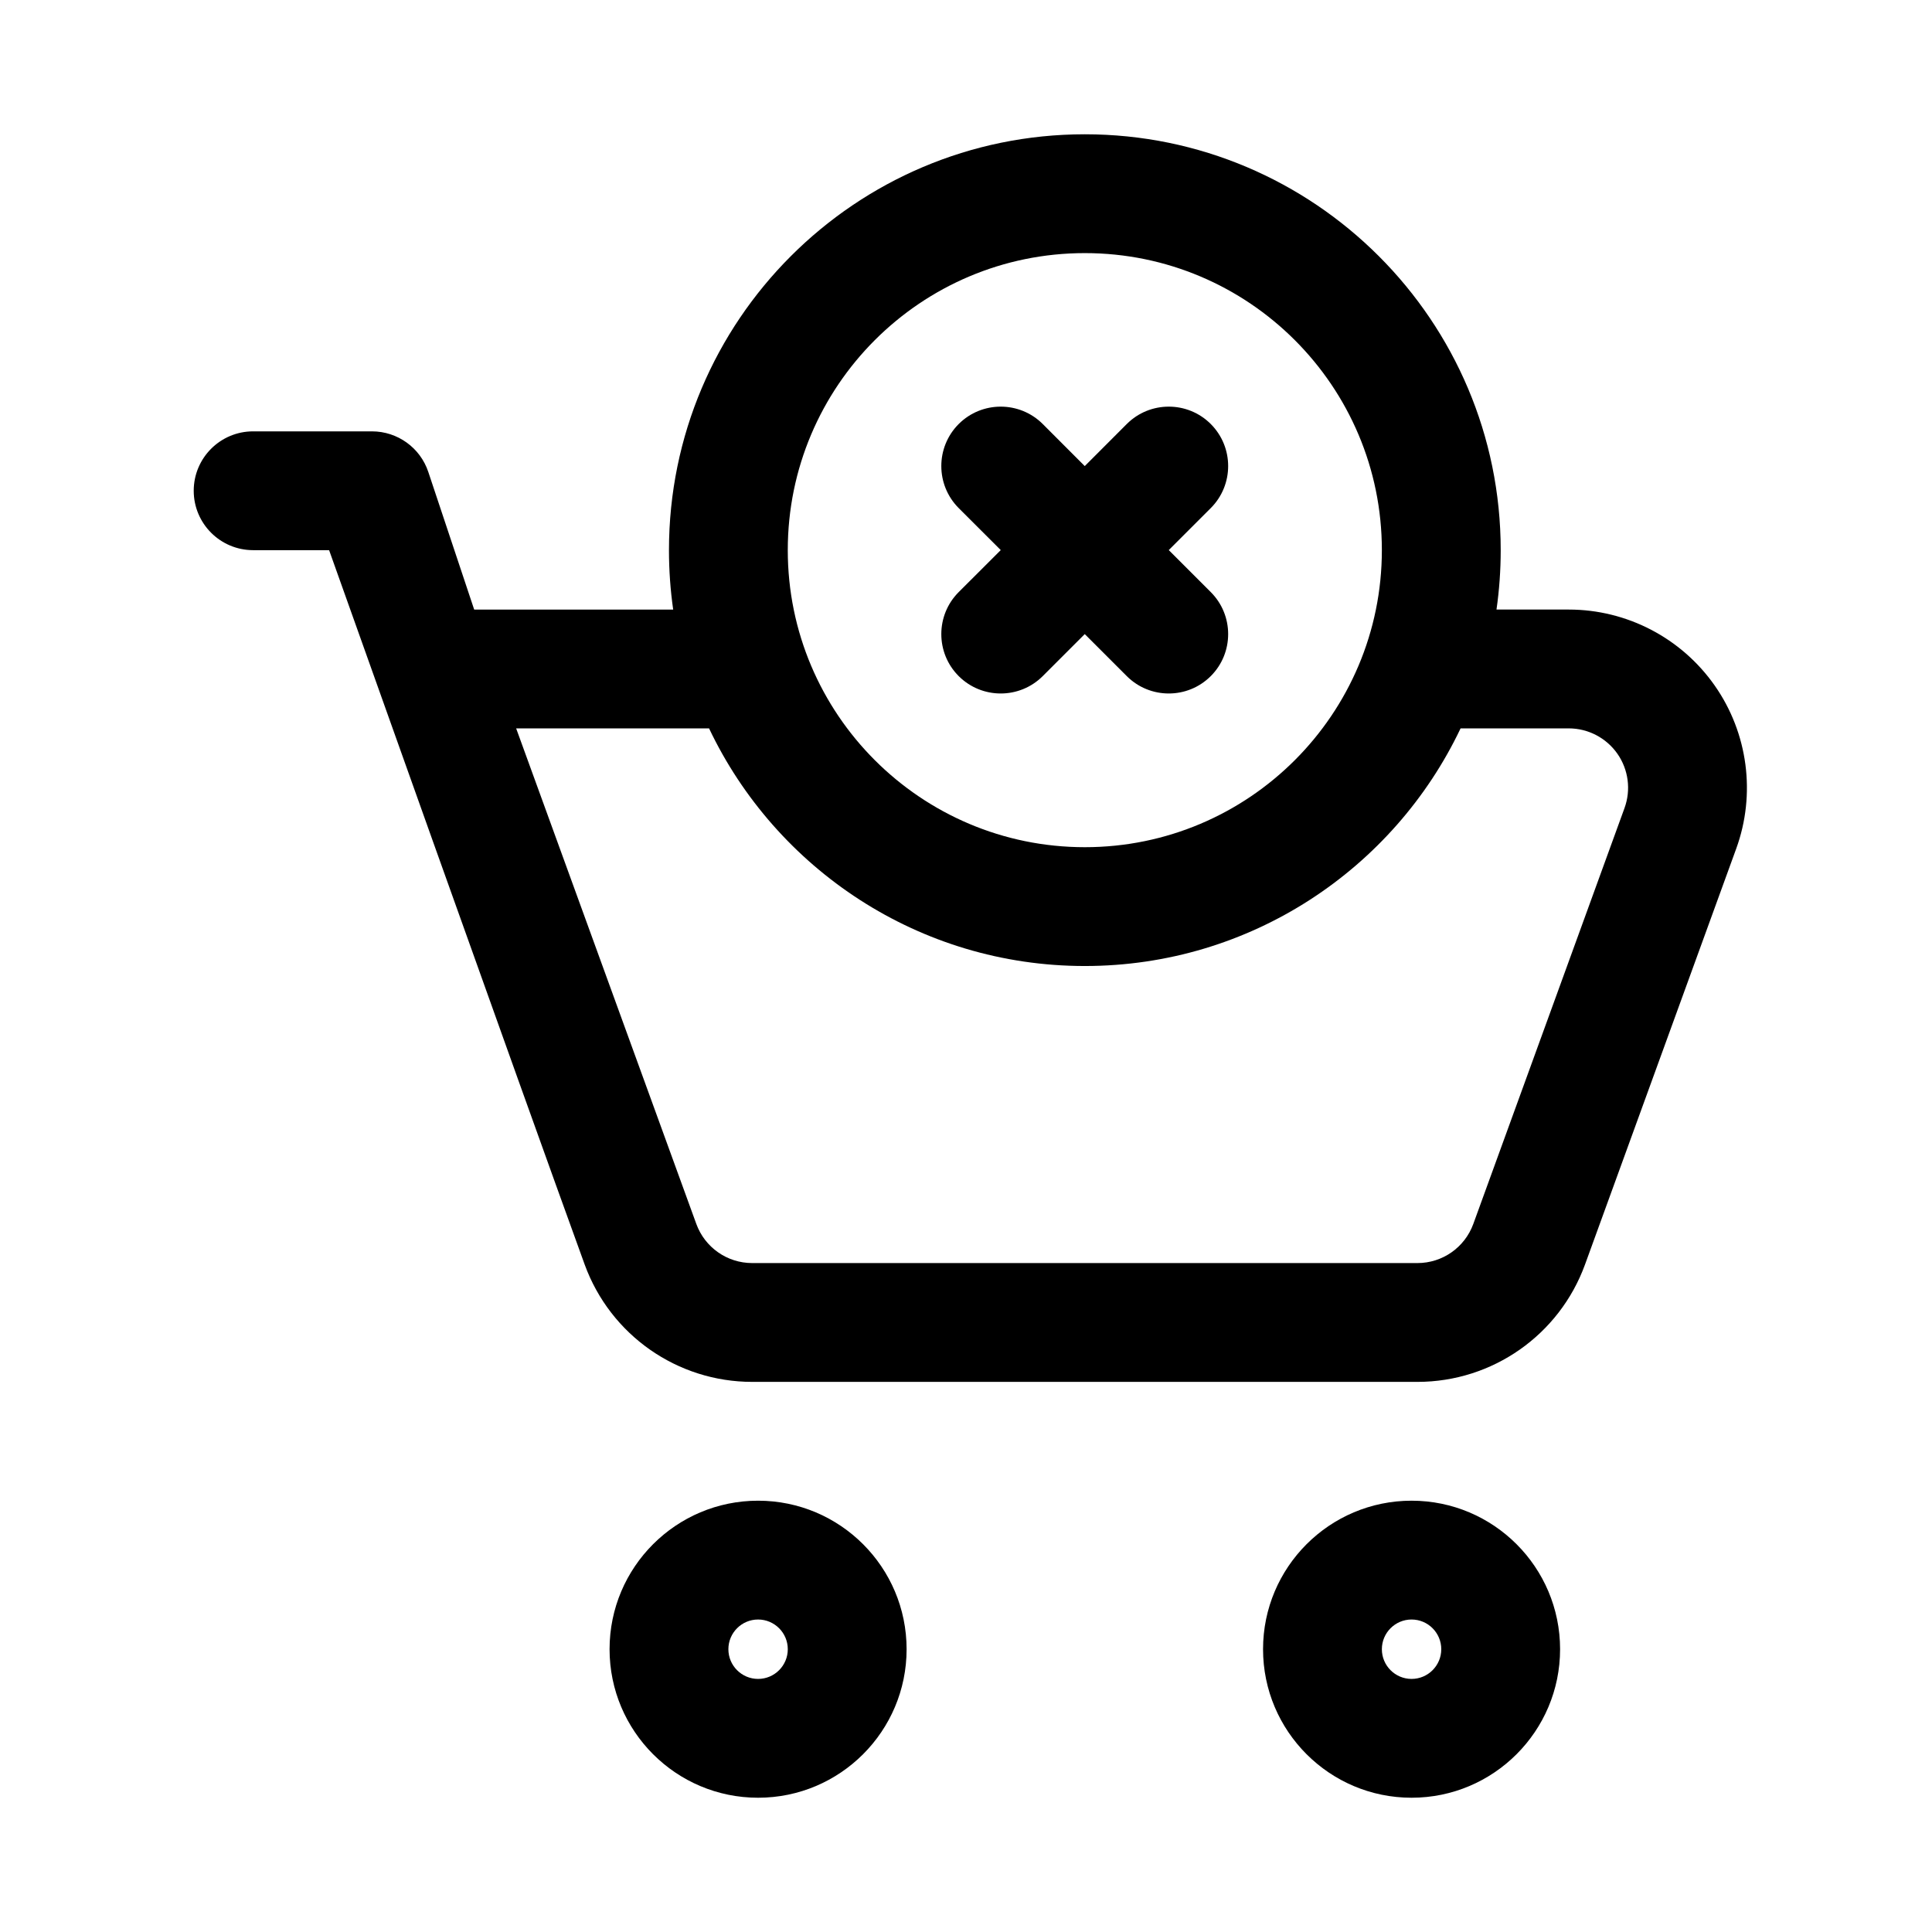
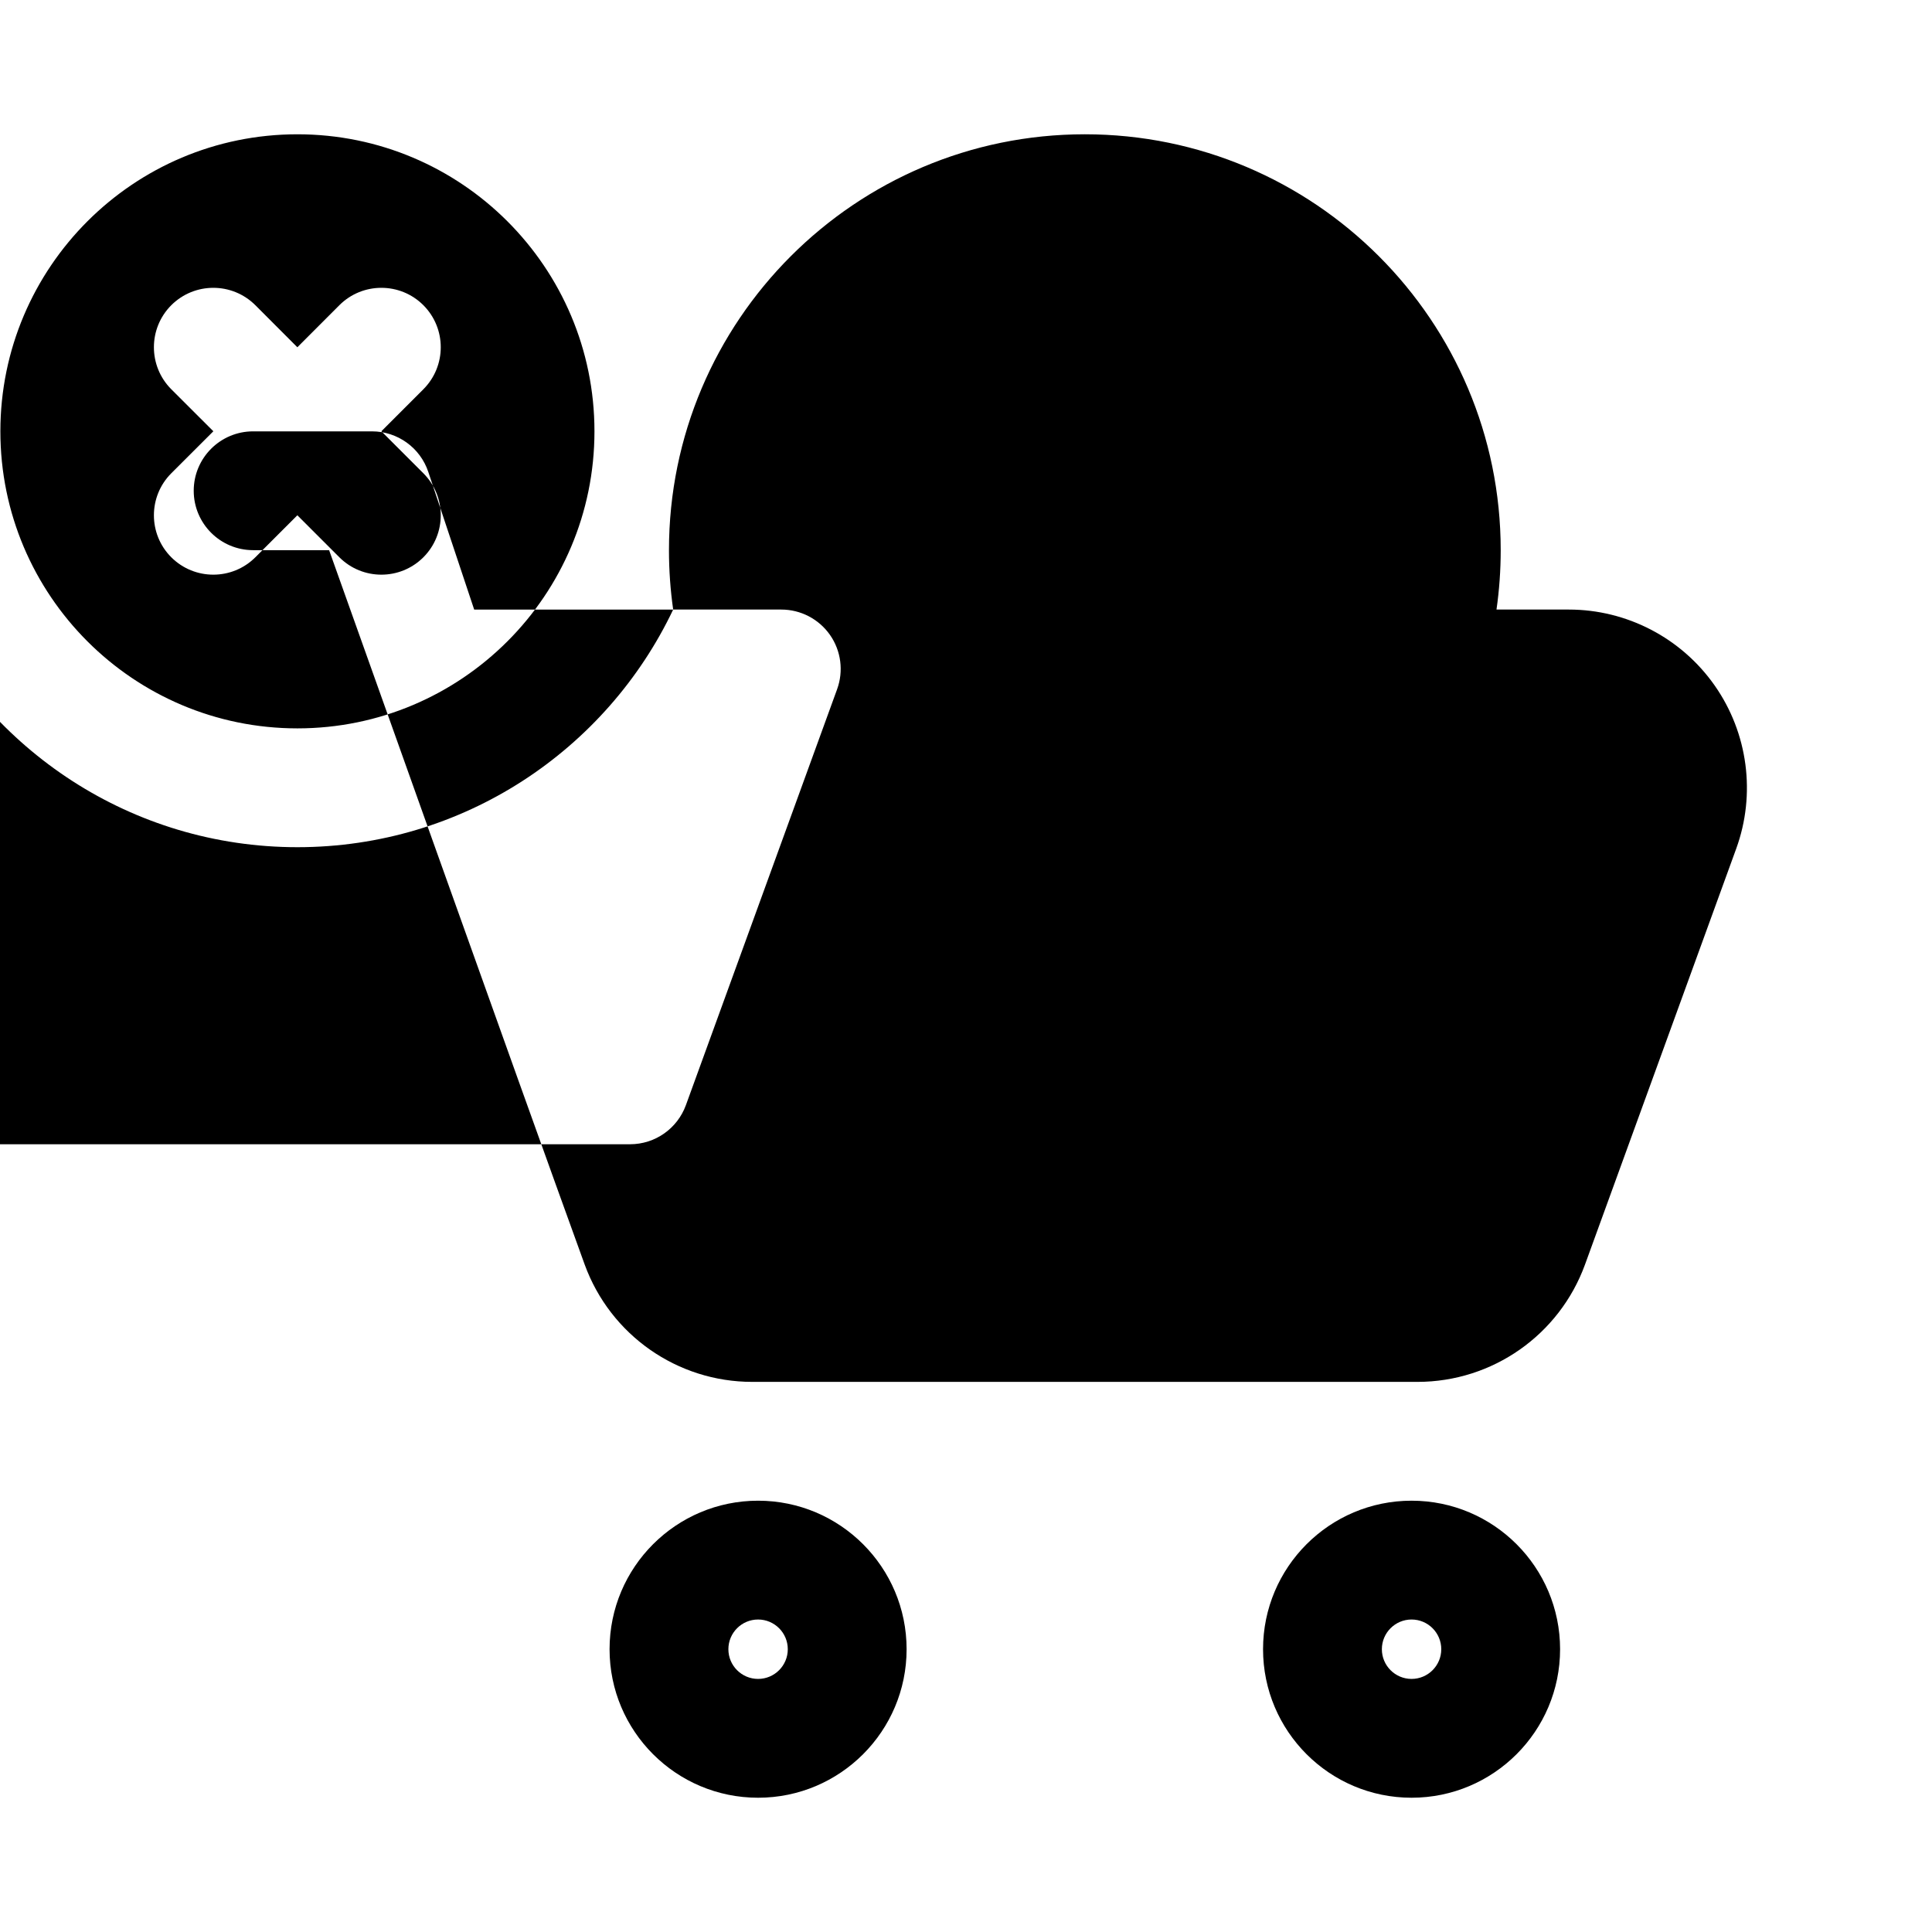
<svg xmlns="http://www.w3.org/2000/svg" fill="#000000" width="800px" height="800px" version="1.1" viewBox="144 144 512 512">
-   <path d="m518.08 541.7c-21.727 0-39.359 17.633-39.359 39.359 0 21.727 17.633 39.359 39.359 39.359s39.359-17.633 39.359-39.359c0-21.727-17.633-39.359-39.359-39.359zm-173.18 0c-21.727 0-39.359 17.633-39.359 39.359 0 21.727 17.633 39.359 39.359 39.359 21.727 0 39.359-17.633 39.359-39.359 0-21.727-17.633-39.359-39.359-39.359zm173.18 31.488c4.344 0 7.871 3.527 7.871 7.871s-3.527 7.871-7.871 7.871-7.871-3.527-7.871-7.871 3.527-7.871 7.871-7.871zm-173.18 0c4.344 0 7.871 3.527 7.871 7.871s-3.527 7.871-7.871 7.871-7.871-3.527-7.871-7.871 3.527-7.871 7.871-7.871zm-22.5-267.65c-0.738-5.133-1.117-10.391-1.117-15.742 0-60.82 49.391-110.21 110.21-110.21 60.82 0 110.21 49.391 110.21 110.21 0 5.352-0.379 10.613-1.117 15.742h19.145c15.398 0 29.836 7.512 38.684 20.137 8.832 12.609 10.957 28.766 5.699 43.234l-40.07 110.21c-6.801 18.672-24.527 31.094-44.398 31.094h-176.3c-19.867 0-37.598-12.422-44.398-31.094-16.703-45.973-67.73-189.32-67.73-189.32h-20.137c-8.691 0-15.742-7.055-15.742-15.742 0-8.691 7.055-15.742 15.742-15.742h31.488c6.769 0 12.801 4.328 14.941 10.77l12.156 36.465h52.742zm208.67 31.488c-17.695 37.219-55.656 62.977-99.582 62.977s-81.887-25.758-99.582-62.977h-51.121l47.75 131.34c2.266 6.219 8.172 10.359 14.801 10.359h176.3c6.629 0 12.531-4.141 14.801-10.359l40.07-110.21c1.762-4.832 1.055-10.219-1.891-14.422-2.945-4.203-7.762-6.707-12.895-6.707zm-99.582-125.95c43.453 0 78.719 35.266 78.719 78.719 0 43.453-35.266 78.719-78.719 78.719s-78.719-35.266-78.719-78.719c0-43.453 35.266-78.719 78.719-78.719zm-22.277 78.703-11.148 11.133c-6.141 6.141-6.141 16.121 0 22.262 6.156 6.141 16.121 6.141 22.277 0l11.133-11.133 11.133 11.133c6.141 6.141 16.121 6.141 22.262 0s6.141-16.121 0-22.262l-11.133-11.133 11.133-11.133c6.141-6.156 6.141-16.121 0-22.277-6.141-6.141-16.121-6.141-22.262 0l-11.133 11.148-11.133-11.148c-6.156-6.141-16.121-6.141-22.277 0-6.141 6.156-6.141 16.121 0 22.277z" fill-rule="evenodd" />
+   <path d="m518.08 541.7c-21.727 0-39.359 17.633-39.359 39.359 0 21.727 17.633 39.359 39.359 39.359s39.359-17.633 39.359-39.359c0-21.727-17.633-39.359-39.359-39.359zm-173.18 0c-21.727 0-39.359 17.633-39.359 39.359 0 21.727 17.633 39.359 39.359 39.359 21.727 0 39.359-17.633 39.359-39.359 0-21.727-17.633-39.359-39.359-39.359zm173.18 31.488c4.344 0 7.871 3.527 7.871 7.871s-3.527 7.871-7.871 7.871-7.871-3.527-7.871-7.871 3.527-7.871 7.871-7.871zm-173.18 0c4.344 0 7.871 3.527 7.871 7.871s-3.527 7.871-7.871 7.871-7.871-3.527-7.871-7.871 3.527-7.871 7.871-7.871zm-22.5-267.65c-0.738-5.133-1.117-10.391-1.117-15.742 0-60.82 49.391-110.21 110.21-110.21 60.82 0 110.21 49.391 110.21 110.21 0 5.352-0.379 10.613-1.117 15.742h19.145c15.398 0 29.836 7.512 38.684 20.137 8.832 12.609 10.957 28.766 5.699 43.234l-40.07 110.21c-6.801 18.672-24.527 31.094-44.398 31.094h-176.3c-19.867 0-37.598-12.422-44.398-31.094-16.703-45.973-67.73-189.32-67.73-189.32h-20.137c-8.691 0-15.742-7.055-15.742-15.742 0-8.691 7.055-15.742 15.742-15.742h31.488c6.769 0 12.801 4.328 14.941 10.77l12.156 36.465h52.742zc-17.695 37.219-55.656 62.977-99.582 62.977s-81.887-25.758-99.582-62.977h-51.121l47.75 131.34c2.266 6.219 8.172 10.359 14.801 10.359h176.3c6.629 0 12.531-4.141 14.801-10.359l40.07-110.21c1.762-4.832 1.055-10.219-1.891-14.422-2.945-4.203-7.762-6.707-12.895-6.707zm-99.582-125.95c43.453 0 78.719 35.266 78.719 78.719 0 43.453-35.266 78.719-78.719 78.719s-78.719-35.266-78.719-78.719c0-43.453 35.266-78.719 78.719-78.719zm-22.277 78.703-11.148 11.133c-6.141 6.141-6.141 16.121 0 22.262 6.156 6.141 16.121 6.141 22.277 0l11.133-11.133 11.133 11.133c6.141 6.141 16.121 6.141 22.262 0s6.141-16.121 0-22.262l-11.133-11.133 11.133-11.133c6.141-6.156 6.141-16.121 0-22.277-6.141-6.141-16.121-6.141-22.262 0l-11.133 11.148-11.133-11.148c-6.156-6.141-16.121-6.141-22.277 0-6.141 6.156-6.141 16.121 0 22.277z" fill-rule="evenodd" />
</svg>